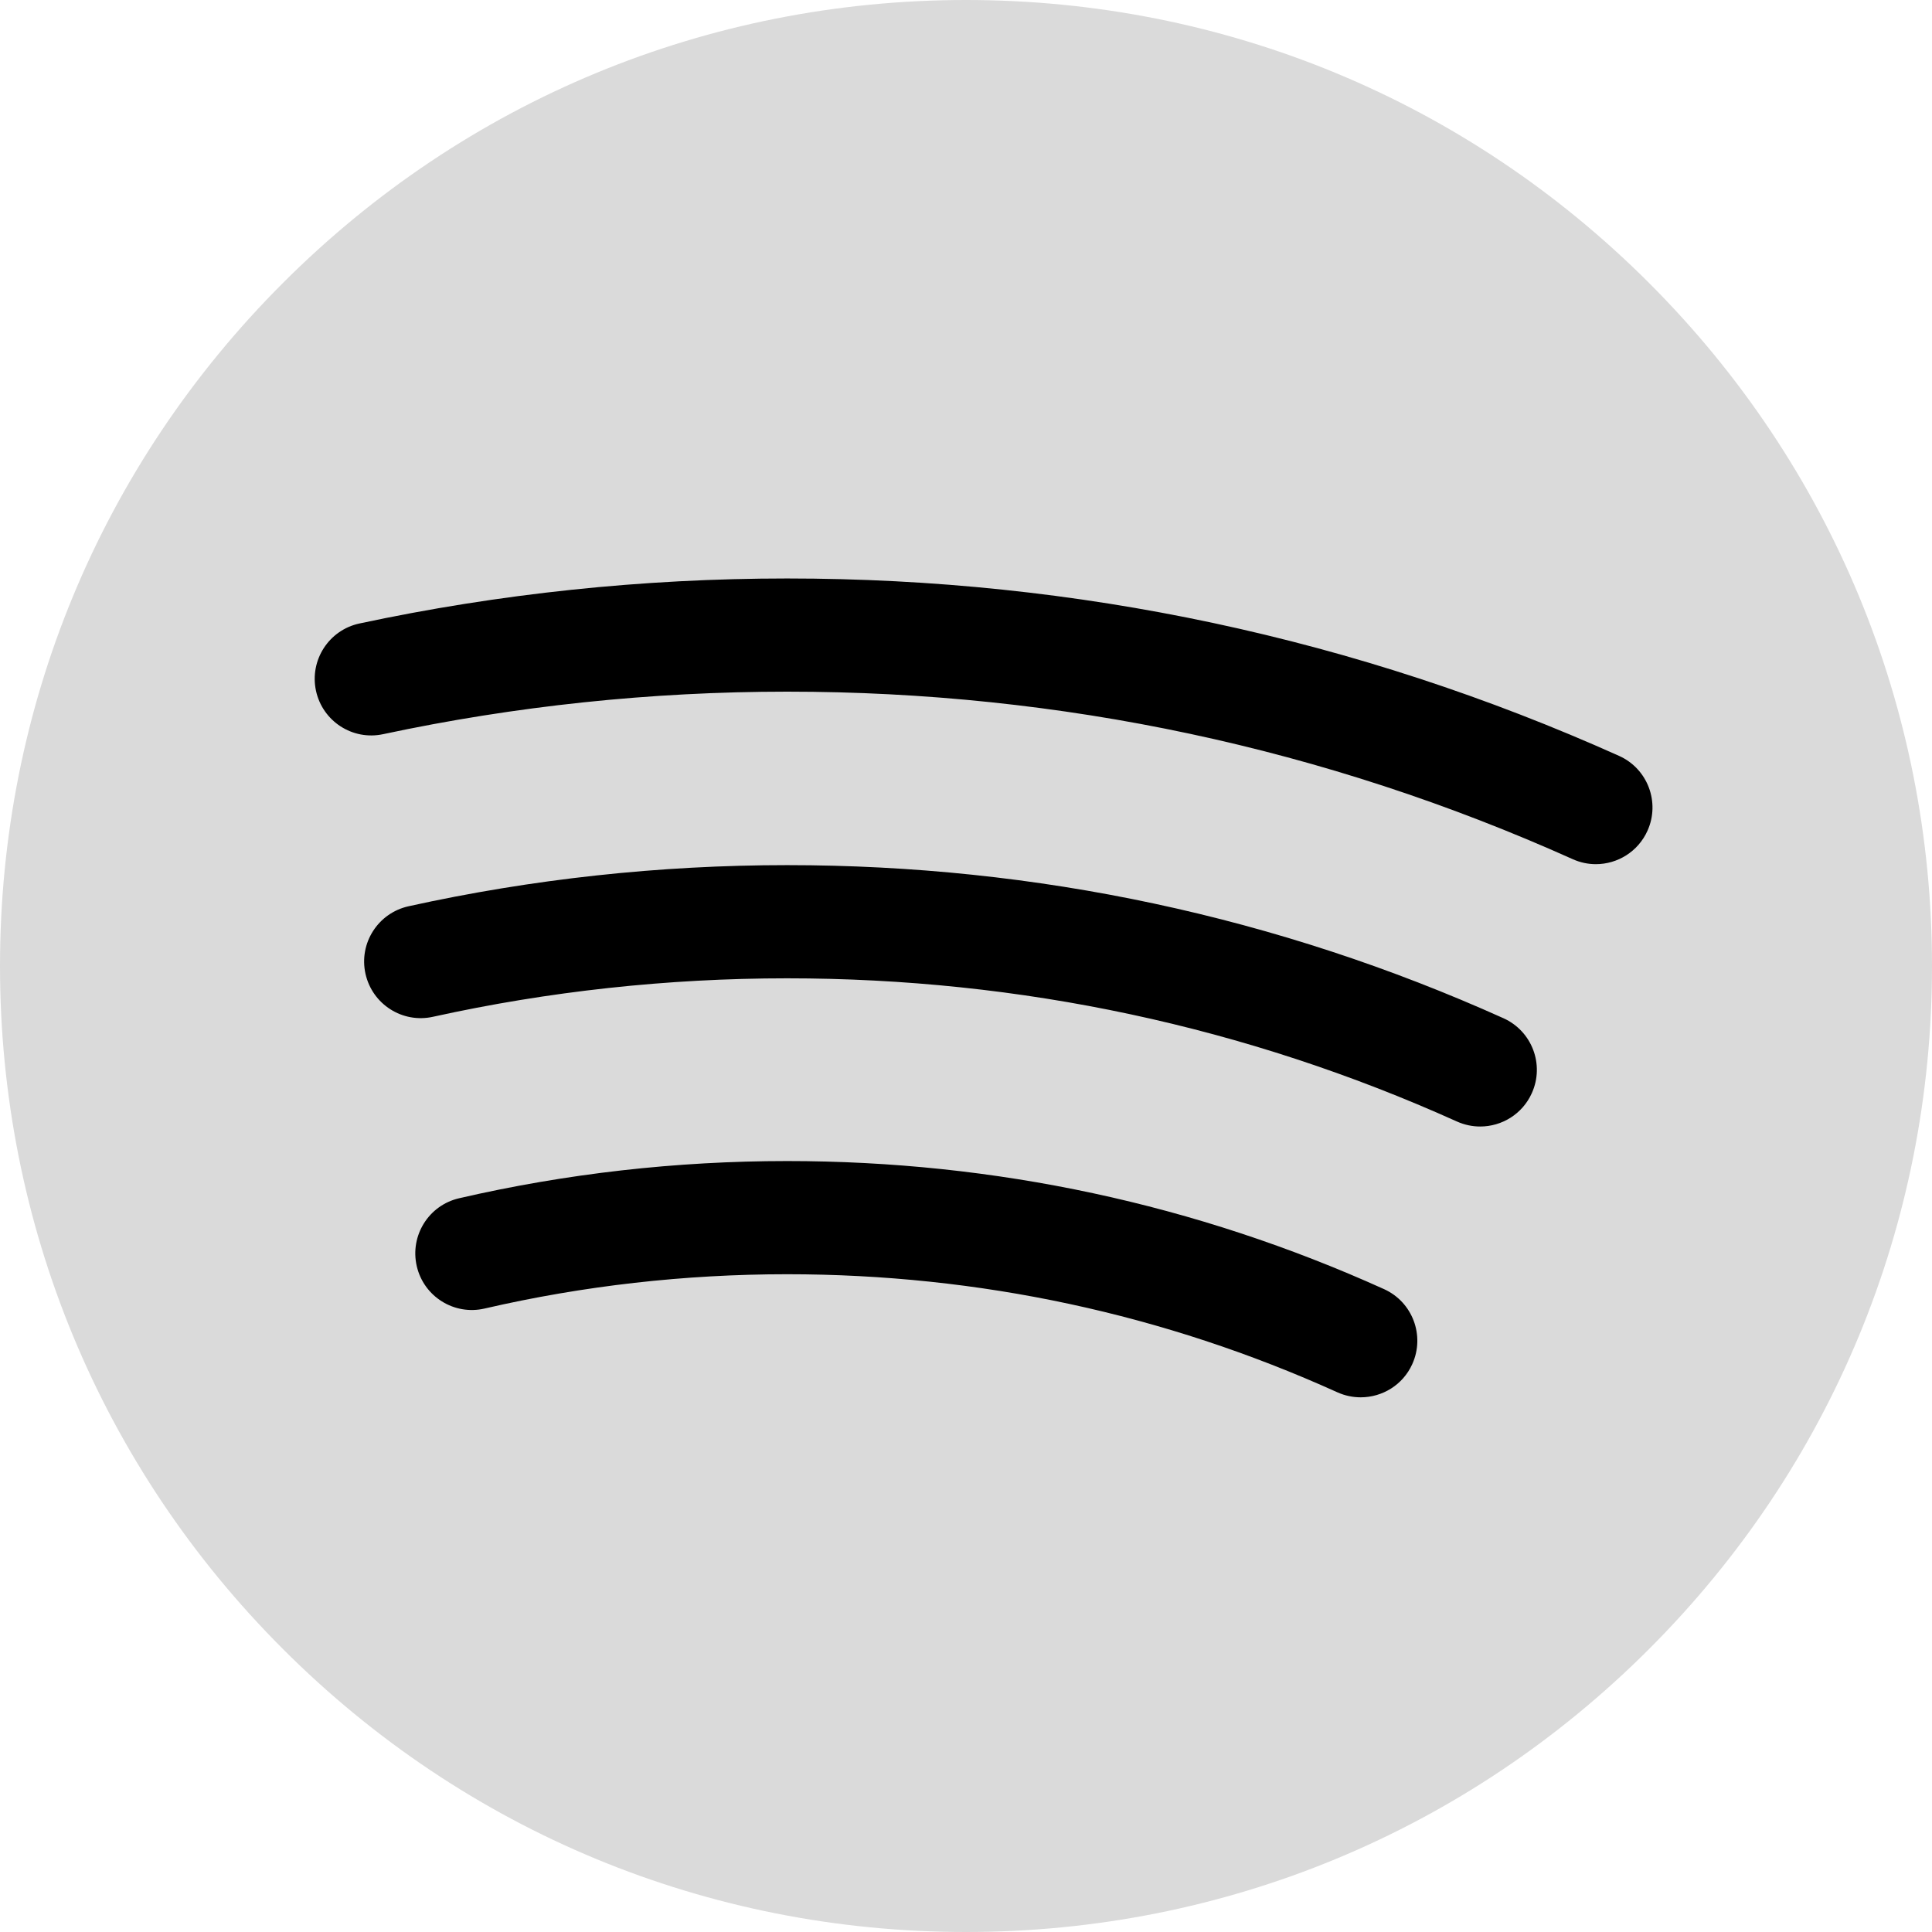
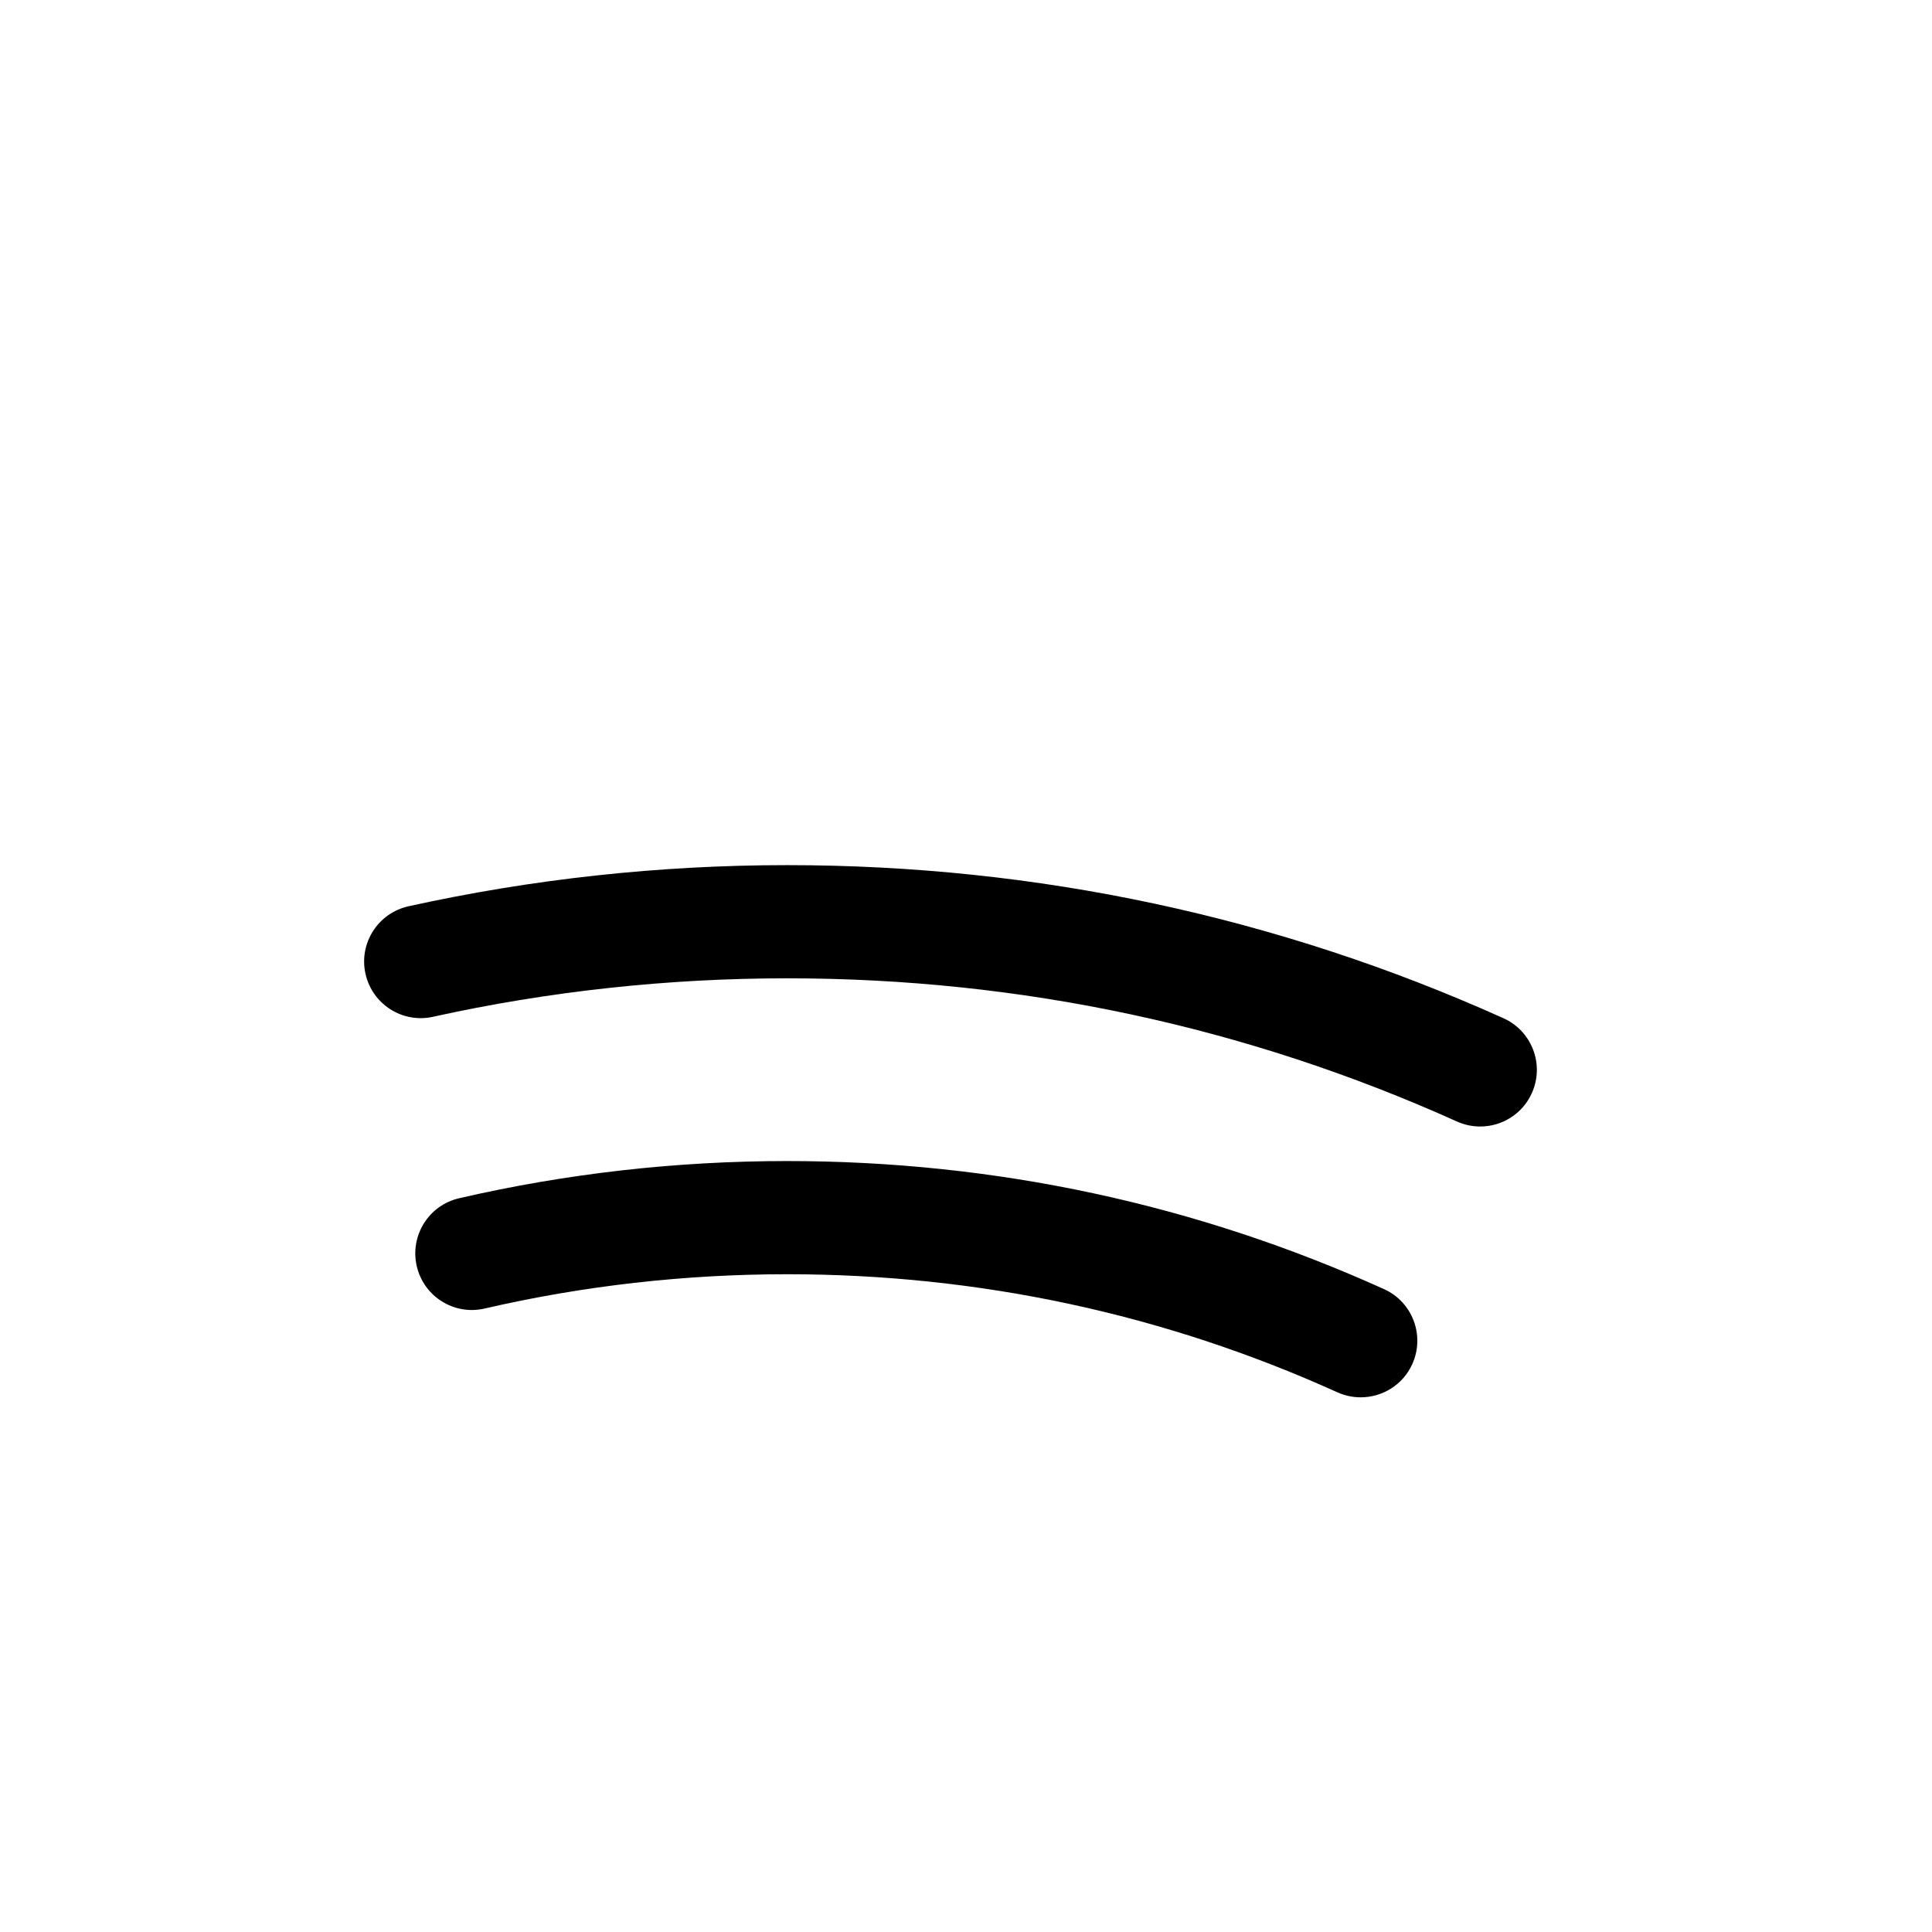
<svg xmlns="http://www.w3.org/2000/svg" width="24" height="24" viewBox="0 0 24 24" fill="none">
-   <path d="M20.485 3.515C18.219 1.248 15.205 0 12 0C8.795 0 5.781 1.248 3.515 3.515C1.248 5.781 0 8.795 0 12C0 15.205 1.248 18.219 3.515 20.485C5.781 22.752 8.795 24 12 24C15.205 24 18.219 22.752 20.485 20.485C22.752 18.219 24 15.205 24 12C24 8.795 22.752 5.781 20.485 3.515Z" fill="#DADADA" />
-   <path d="M20.113 9.39C16.854 7.927 13.377 7.186 9.778 7.186C7.988 7.186 6.201 7.374 4.466 7.745C4.086 7.826 3.844 8.2 3.925 8.58C4.007 8.96 4.38 9.202 4.76 9.12C6.399 8.77 8.087 8.592 9.778 8.592C13.177 8.592 16.461 9.292 19.537 10.673C19.63 10.715 19.728 10.735 19.824 10.735C20.093 10.735 20.349 10.58 20.466 10.319C20.625 9.965 20.467 9.549 20.113 9.39Z" fill="black" />
  <path d="M17.193 16.014C14.857 14.958 12.361 14.423 9.777 14.423C8.402 14.423 7.032 14.578 5.704 14.885C5.325 14.972 5.09 15.35 5.177 15.728C5.264 16.107 5.642 16.343 6.02 16.255C7.245 15.972 8.508 15.829 9.777 15.829C12.16 15.829 14.461 16.322 16.614 17.296C16.708 17.338 16.806 17.358 16.903 17.358C17.171 17.358 17.427 17.205 17.544 16.945C17.704 16.591 17.547 16.174 17.193 16.014Z" fill="black" />
  <path d="M18.677 12.649C15.872 11.387 12.878 10.747 9.778 10.747C8.192 10.747 6.61 10.919 5.075 11.258C4.696 11.342 4.456 11.717 4.54 12.096C4.624 12.475 4.999 12.715 5.378 12.631C6.814 12.314 8.294 12.153 9.778 12.153C12.677 12.153 15.477 12.751 18.099 13.932C18.193 13.974 18.291 13.994 18.387 13.994C18.656 13.994 18.912 13.84 19.029 13.579C19.189 13.225 19.031 12.809 18.677 12.649Z" fill="black" />
</svg>